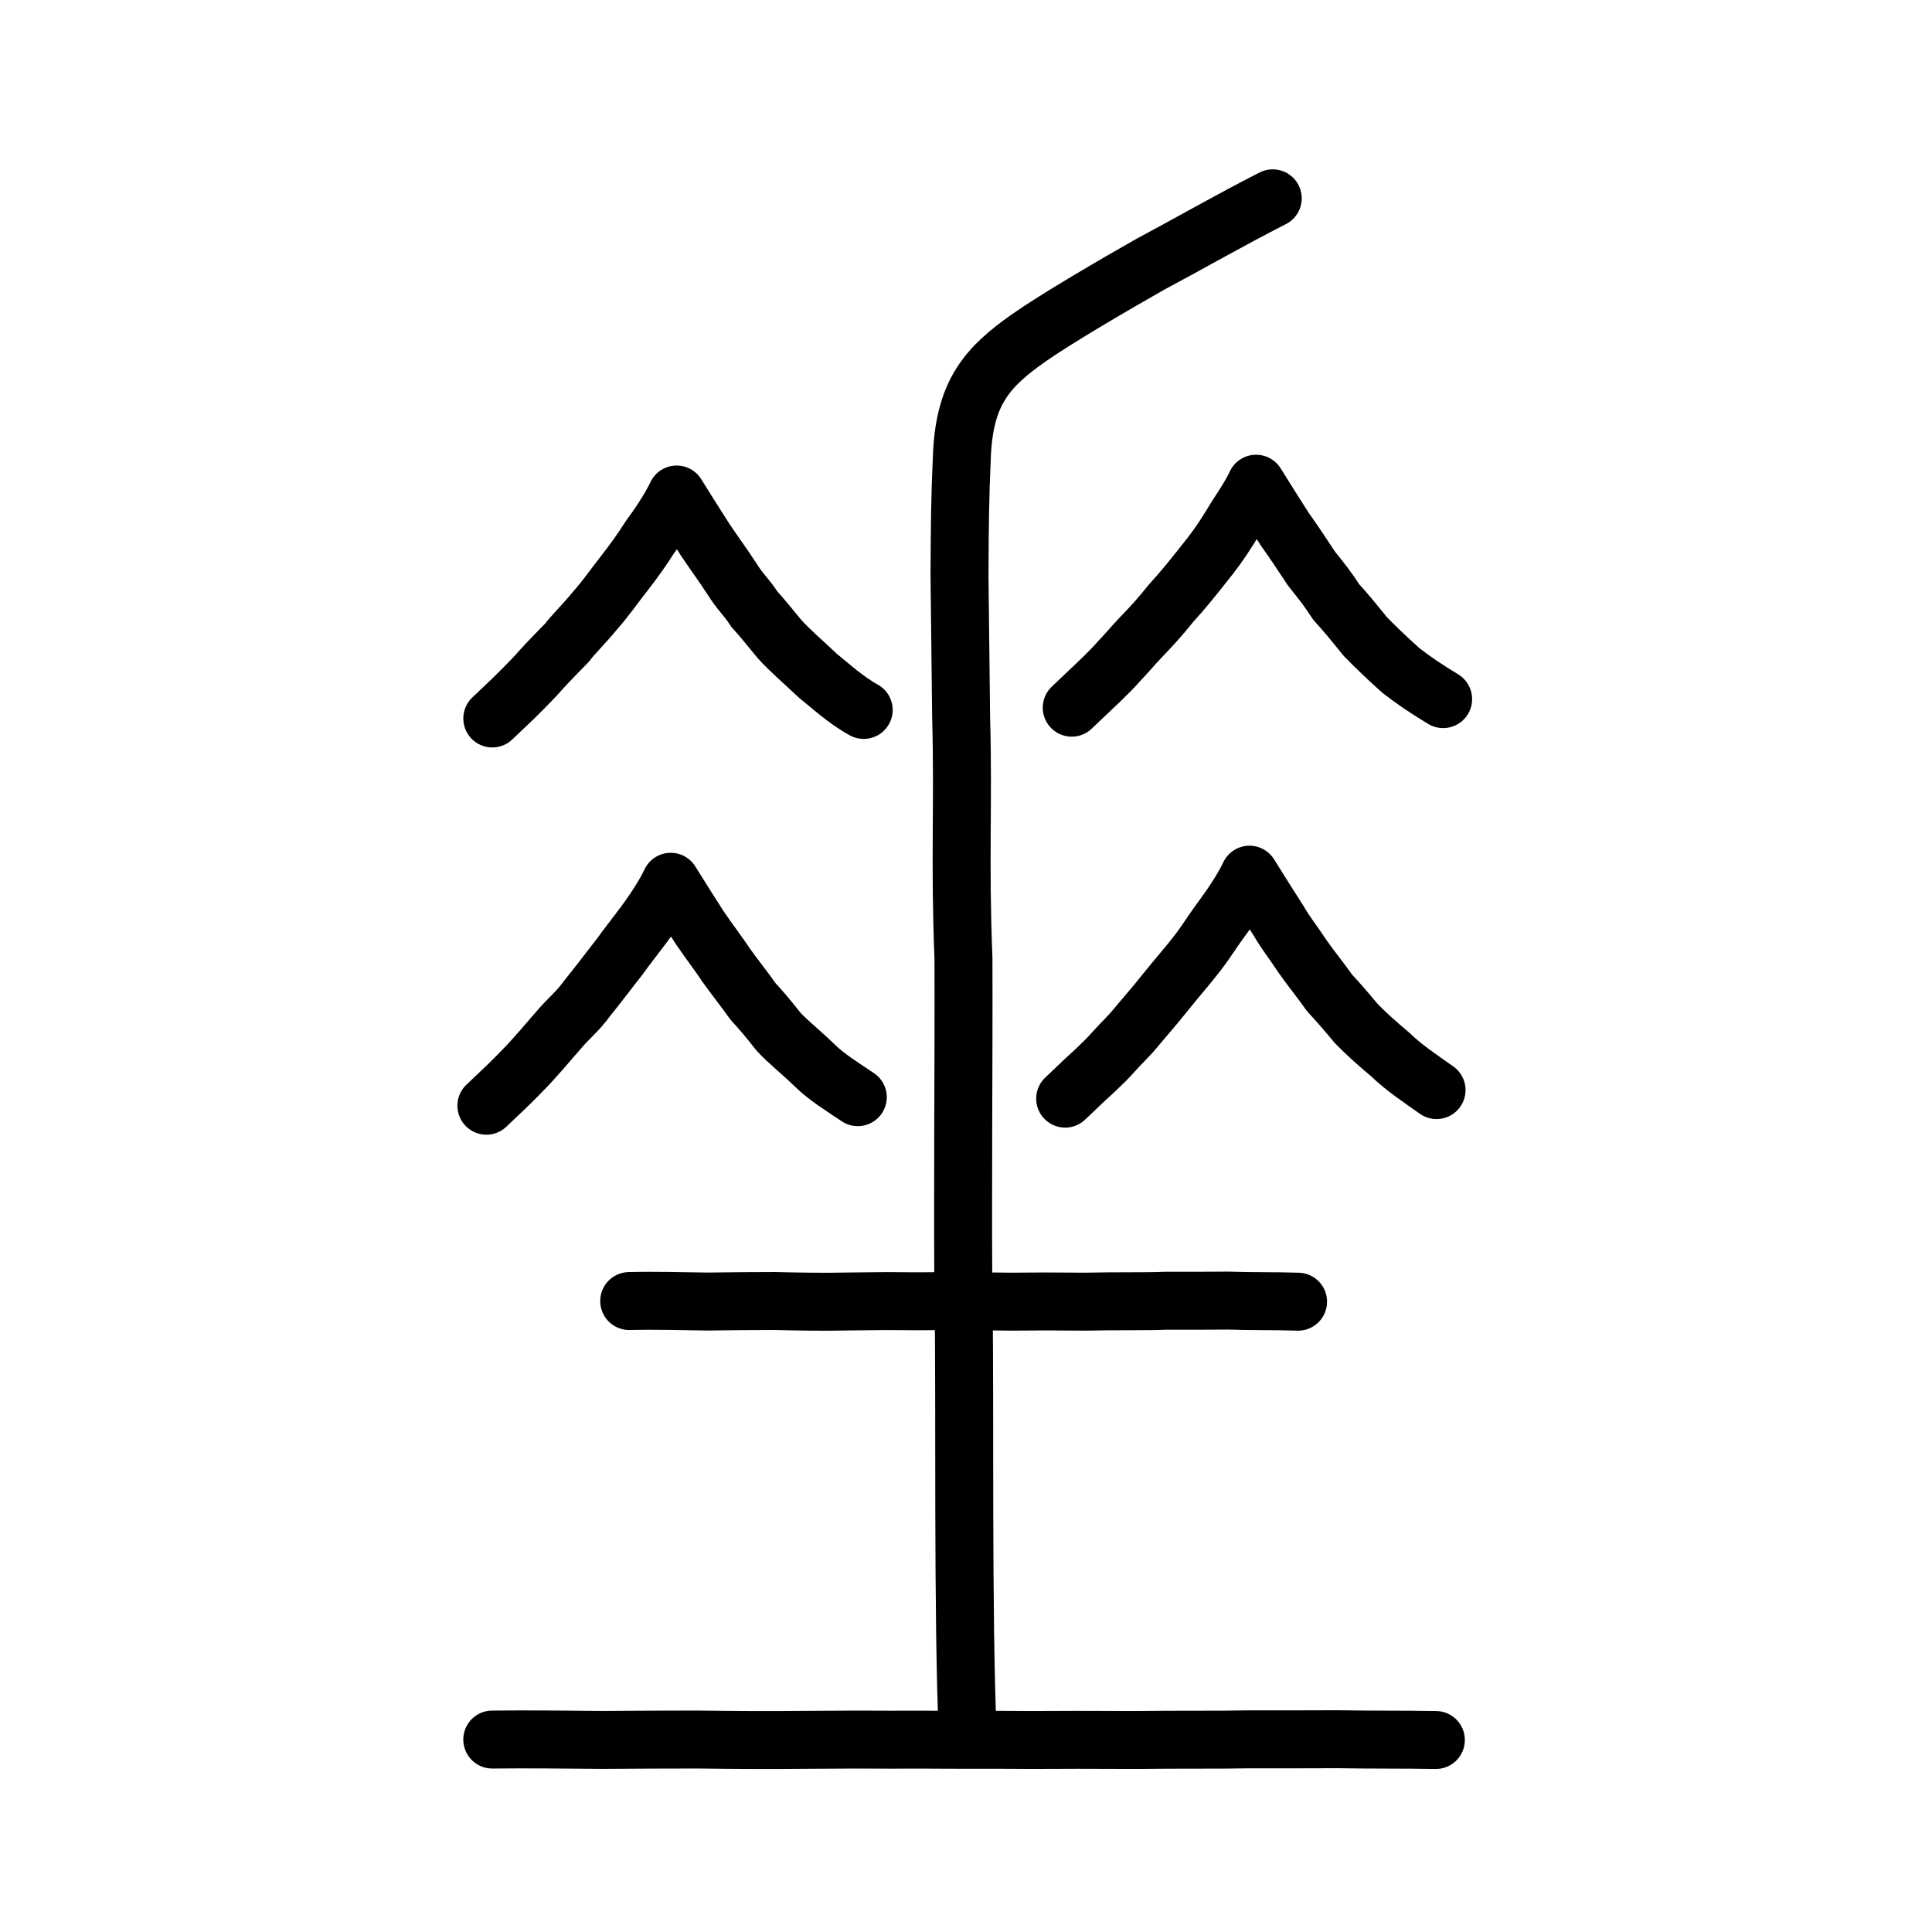
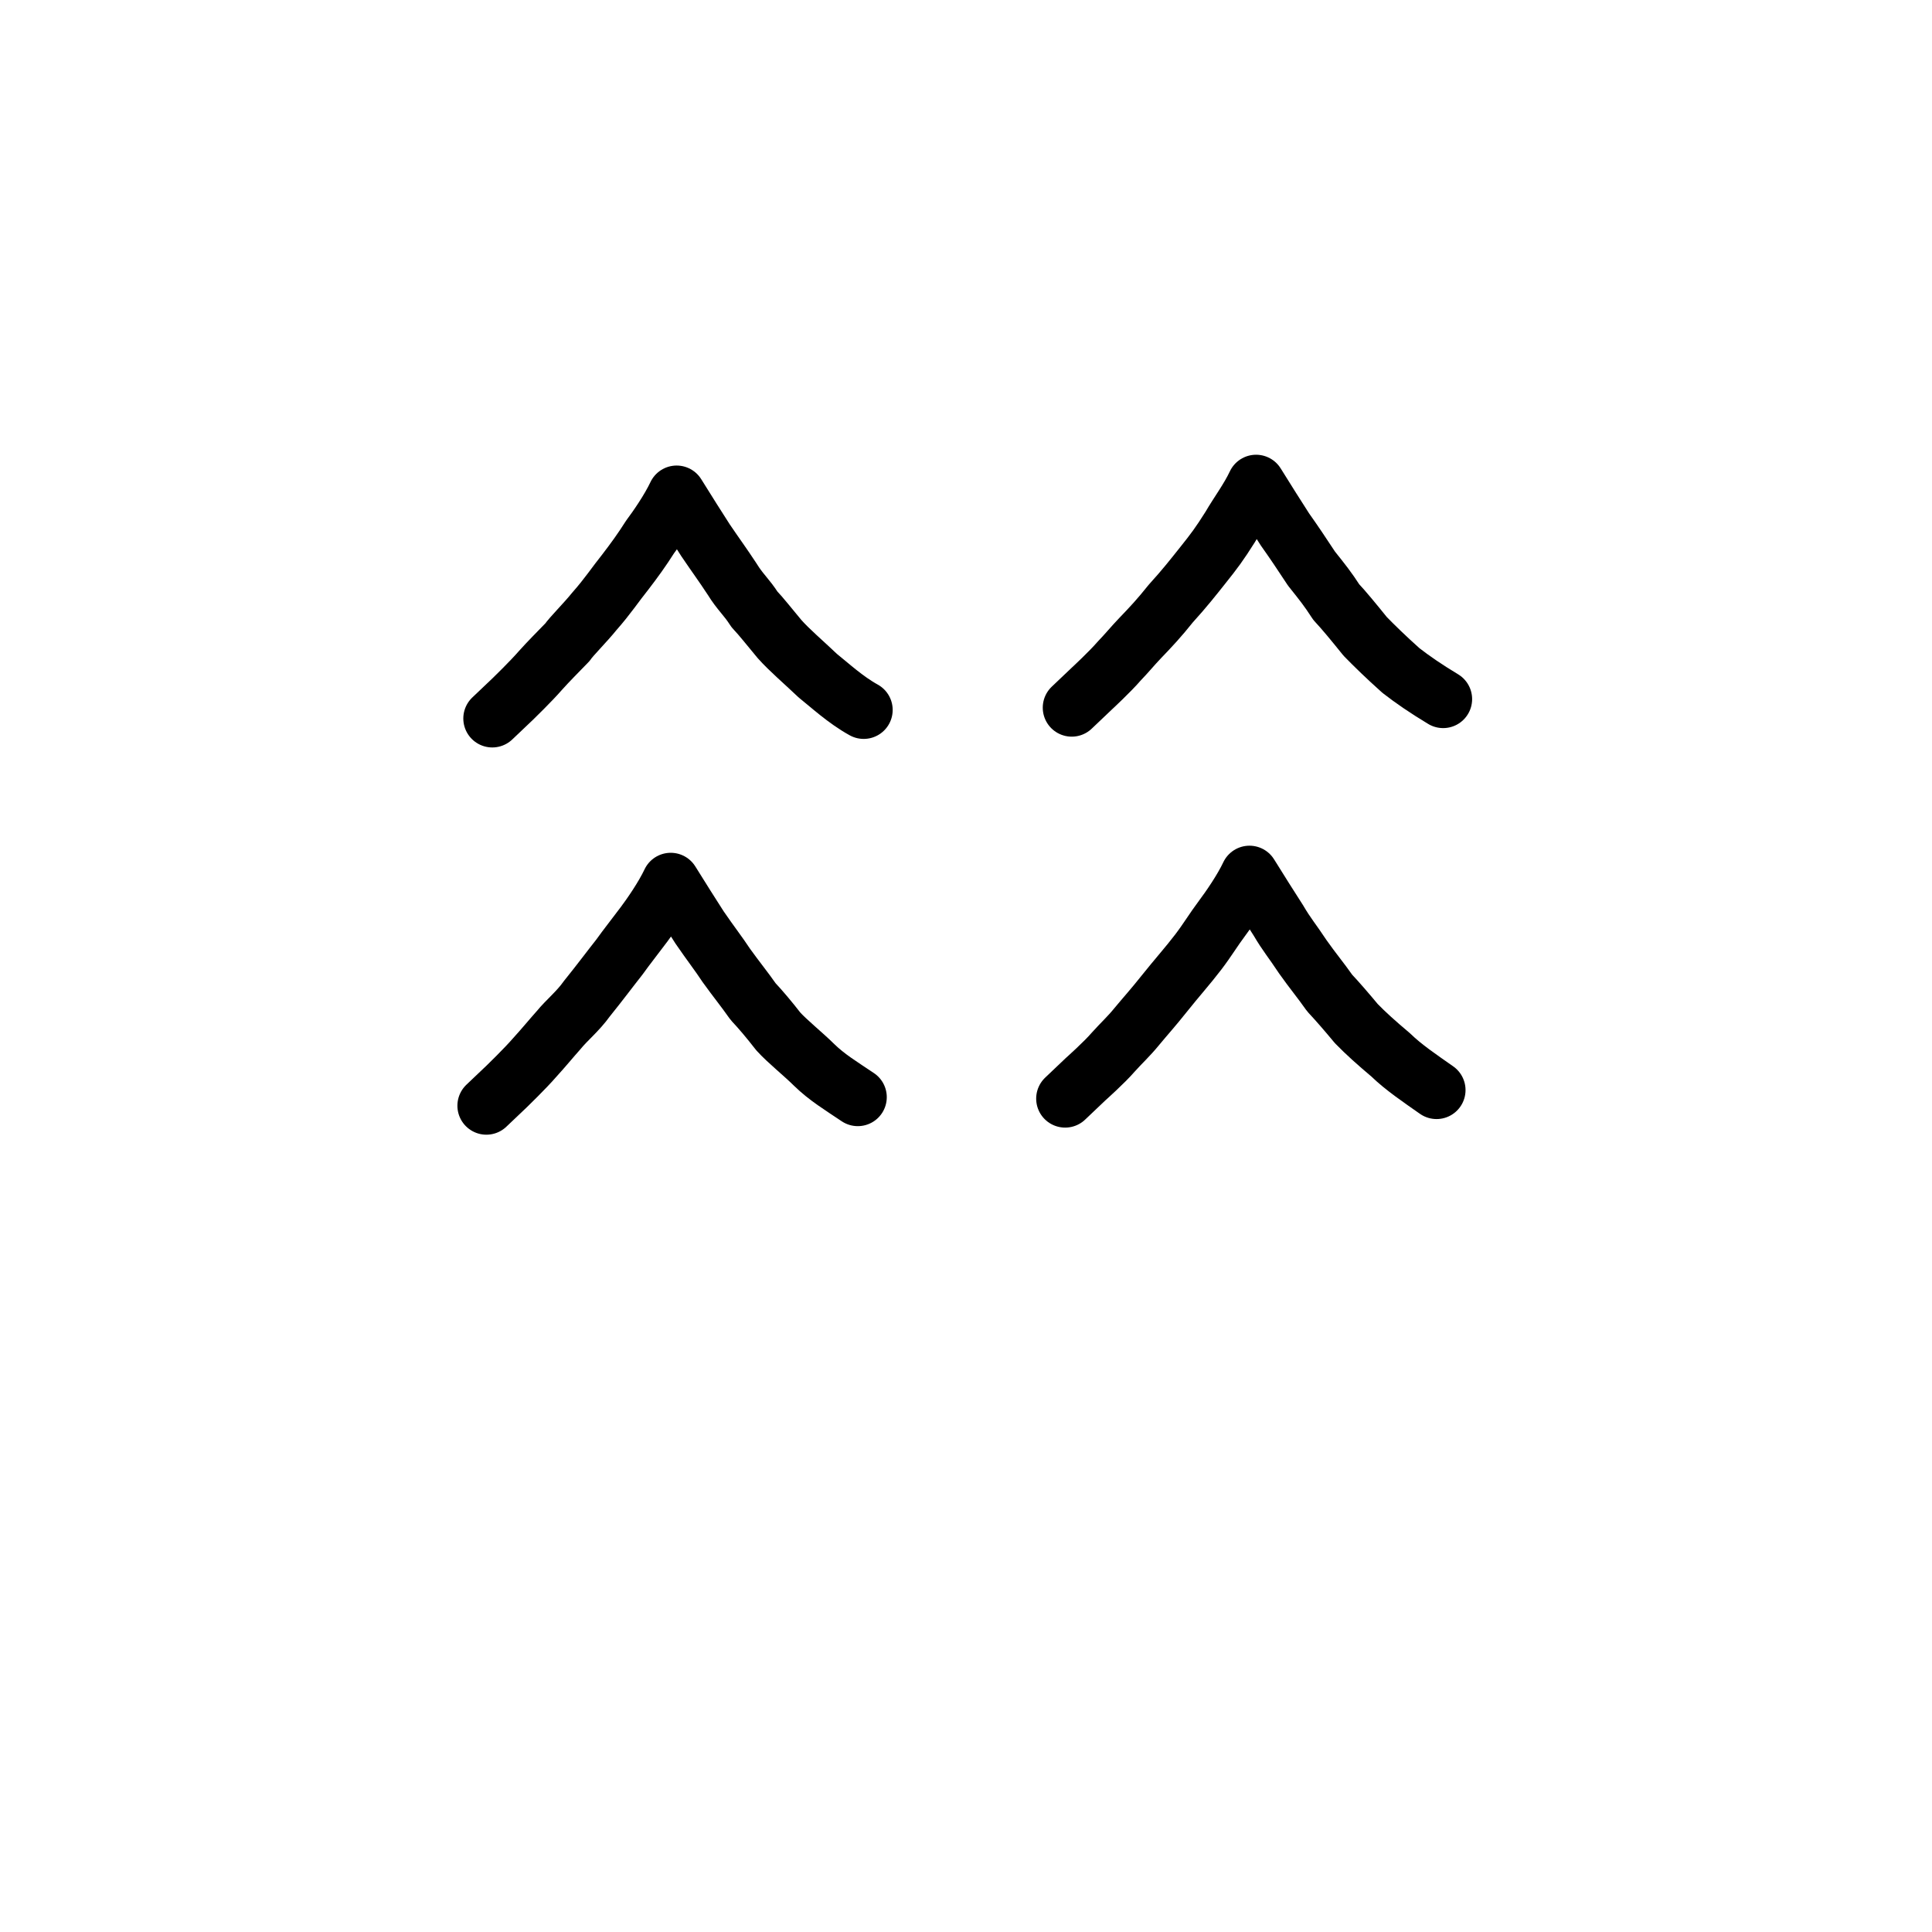
<svg xmlns="http://www.w3.org/2000/svg" xmlns:ns1="http://www.inkscape.org/namespaces/inkscape" xmlns:ns2="http://sodipodi.sourceforge.net/DTD/sodipodi-0.dtd" width="200px" height="200px" viewBox="0 0 200 200" version="1.1" id="SVGRoot" ns1:version="0.92.3 (2405546, 2018-03-11)" ns2:docname="5782ss.svg">
  <ns2:namedview id="base" pagecolor="#ffffff" bordercolor="#666666" borderopacity="1.0" ns1:pageopacity="0.0" ns1:pageshadow="2" ns1:zoom="1.6607987" ns1:cx="165.96597" ns1:cy="48.861129" ns1:document-units="px" ns1:current-layer="layer1" showgrid="true" ns1:window-width="1047" ns1:window-height="822" ns1:window-x="567" ns1:window-y="245" ns1:window-maximized="0" ns1:snap-global="false">
    <ns1:grid type="xygrid" id="grid4562" />
  </ns2:namedview>
  <defs id="defs4546" />
  <g id="layer1" ns1:groupmode="layer" ns1:label="レイヤー 1">
-     <path style="opacity:1;vector-effect:none;fill:none;fill-opacity:1;stroke:#000000;stroke-width:6;stroke-linecap:round;stroke-linejoin:miter;stroke-miterlimit:4;stroke-dasharray:none;stroke-dashoffset:0;stroke-opacity:1" d="m 100.187,179.668 c -0.552,-11.954 -0.277,-35.531 -0.437,-44.339 -0.132,-9.665 0.034,-26.228 -0.013,-36.132 -0.405,-10.049 0.007,-15.991 -0.241,-24.93 L 99.328,59.531 c 0.029,-5.24 0.04,-7.766 0.26,-12.663 0.339,-6.344 2.692,-8.916 6.875,-11.866 2.921,-2.054 9.052,-5.624 12.595,-7.633 4.289,-2.287 8.127,-4.512 12.695,-6.839" id="path6087-7" ns1:connector-curvature="0" ns2:nodetypes="ccccccccc" />
    <path style="opacity:1;vector-effect:none;fill:none;fill-opacity:1;stroke:#000000;stroke-width:6;stroke-linecap:round;stroke-linejoin:round;stroke-miterlimit:4;stroke-dasharray:none;stroke-dashoffset:0;stroke-opacity:1" d="m 110.946,73.258 2.123,-2.018 c 0,0 1.84,-1.704 2.782,-2.799 0.758,-0.781 1.395,-1.571 2.182,-2.391 1.104,-1.147 1.994,-2.1 3.154,-3.557 1.474,-1.623 2.346,-2.744 3.3,-3.941 1.206,-1.506 1.756,-2.244 2.865,-4.004 0.849,-1.463 1.928,-2.883 2.677,-4.474 1.16,1.879 2.067,3.284 2.993,4.739 0.936,1.319 1.682,2.434 2.748,4.055 1.112,1.394 1.665,2.077 2.56,3.461 0.774,0.822 1.862,2.143 2.987,3.543 0.997,1.022 2.187,2.181 3.711,3.542 1.166,0.907 2.548,1.863 4.366,2.958" id="path6755" ns1:connector-curvature="0" ns2:nodetypes="cccccccccccccc" />
    <path style="opacity:1;vector-effect:none;fill:none;fill-opacity:1;stroke:#000000;stroke-width:6;stroke-linecap:round;stroke-linejoin:round;stroke-miterlimit:4;stroke-dasharray:none;stroke-dashoffset:0;stroke-opacity:1" d="m 110.264,113.729 2.123,-2.018 c 0,0 1.916,-1.704 2.859,-2.799 0.835,-0.933 1.624,-1.647 2.412,-2.619 0.951,-1.147 1.688,-1.948 2.847,-3.405 1.355,-1.699 2.503,-2.972 3.529,-4.321 0.977,-1.278 1.527,-2.244 2.558,-3.624 0.695,-0.93 2.005,-2.806 2.754,-4.397 1.16,1.879 2.067,3.284 2.993,4.739 0.859,1.471 1.452,2.13 2.519,3.75 1.035,1.47 1.818,2.382 2.789,3.765 0.774,0.822 1.786,1.991 2.758,3.163 0.997,1.022 2.034,1.953 3.557,3.238 1.319,1.288 3.084,2.472 4.749,3.643" id="path6755-8" ns1:connector-curvature="0" ns2:nodetypes="cccccccccccccc" />
    <path style="opacity:1;vector-effect:none;fill:none;fill-opacity:1;stroke:#000000;stroke-width:6;stroke-linecap:round;stroke-linejoin:round;stroke-miterlimit:4;stroke-dasharray:none;stroke-dashoffset:0;stroke-opacity:1" d="m 50.962,74.376 2.123,-2.018 c 0,0 1.916,-1.857 2.859,-2.951 0.835,-0.933 1.854,-1.951 2.795,-2.923 0.416,-0.615 1.841,-2.024 2.771,-3.177 1.432,-1.623 2.197,-2.82 3.223,-4.093 0.977,-1.278 1.68,-2.244 2.558,-3.624 0.695,-0.93 2.005,-2.806 2.754,-4.397 1.16,1.879 2.067,3.284 2.993,4.739 1.16,1.712 1.682,2.39 2.748,4.01 0.845,1.375 1.48,1.831 2.311,3.133 0.774,0.822 1.511,1.781 2.605,3.087 1.029,1.155 2.43,2.334 3.953,3.784 1.21,0.965 2.873,2.509 4.754,3.546" id="path6755-8-6" ns1:connector-curvature="0" ns2:nodetypes="cccccccccccccc" />
    <path style="opacity:1;vector-effect:none;fill:none;fill-opacity:1;stroke:#000000;stroke-width:6;stroke-linecap:round;stroke-linejoin:round;stroke-miterlimit:4;stroke-dasharray:none;stroke-dashoffset:0;stroke-opacity:1" d="m 50.35,114.463 2.123,-2.018 c 0,0 1.916,-1.857 2.859,-2.951 0.988,-1.085 1.624,-1.875 2.489,-2.847 0.875,-1.071 1.995,-1.948 2.924,-3.253 1.432,-1.775 2.427,-3.124 3.376,-4.321 0.747,-1.049 1.527,-2.015 2.558,-3.396 0.695,-0.93 2.005,-2.806 2.754,-4.397 1.16,1.879 2.067,3.284 2.993,4.739 1.166,1.699 1.988,2.739 2.748,3.902 1.112,1.546 1.818,2.382 2.789,3.765 0.774,0.822 1.633,1.839 2.605,3.087 0.92,1.022 2.57,2.334 3.711,3.466 1.319,1.288 2.778,2.168 4.519,3.339" id="path6755-8-4" ns1:connector-curvature="0" ns2:nodetypes="cccccccccccccc" />
-     <path style="fill:none;stroke:#000000;stroke-width:6;stroke-linecap:round;stroke-linejoin:round;stroke-miterlimit:4;stroke-dasharray:none;stroke-opacity:1" d="m 65.136,134.683 c 2.691,-0.063 5.381,0.015 8.066,0.052 2.261,-0.031 4.975,-0.054 6.987,-0.054 2.948,0.067 4.931,0.105 7.876,0.045 l 3.734,-0.038 c 1.414,0.013 3.655,0.031 4.932,0.009 2.252,0.045 6.107,0.005 7.86,0.051 2.367,-0.028 4.655,-0.032 7.812,-1e-5 2.941,-0.076 6.258,-0.003 8.214,-0.093 2.272,0.009 4.89,-0.005 6.548,-0.017 2.474,0.09 4.861,0.03 7.211,0.113" id="path4568-6" ns1:connector-curvature="0" ns2:nodetypes="ccccccccccc" />
-     <path style="fill:none;stroke:#000000;stroke-width:6;stroke-linecap:round;stroke-linejoin:round;stroke-miterlimit:4;stroke-dasharray:none;stroke-opacity:1" d="m 50.96,180.078 c 3.797,-0.045 7.592,0.01 11.38,0.037 3.19,-0.022 7.018,-0.039 9.857,-0.039 4.159,0.048 6.956,0.075 11.111,0.032 l 5.268,-0.028 c 1.994,0.009 5.156,0.022 6.958,0.007 3.177,0.032 8.615,0.003 11.088,0.036 3.339,-0.02 6.567,-0.023 11.021,-1e-5 4.148,-0.055 8.828,-0.003 11.587,-0.067 3.205,0.007 6.899,-0.003 9.237,-0.012 3.49,0.064 6.858,0.022 10.172,0.081" id="path4568-6-6" ns1:connector-curvature="0" ns2:nodetypes="ccccccccccc" />
  </g>
</svg>